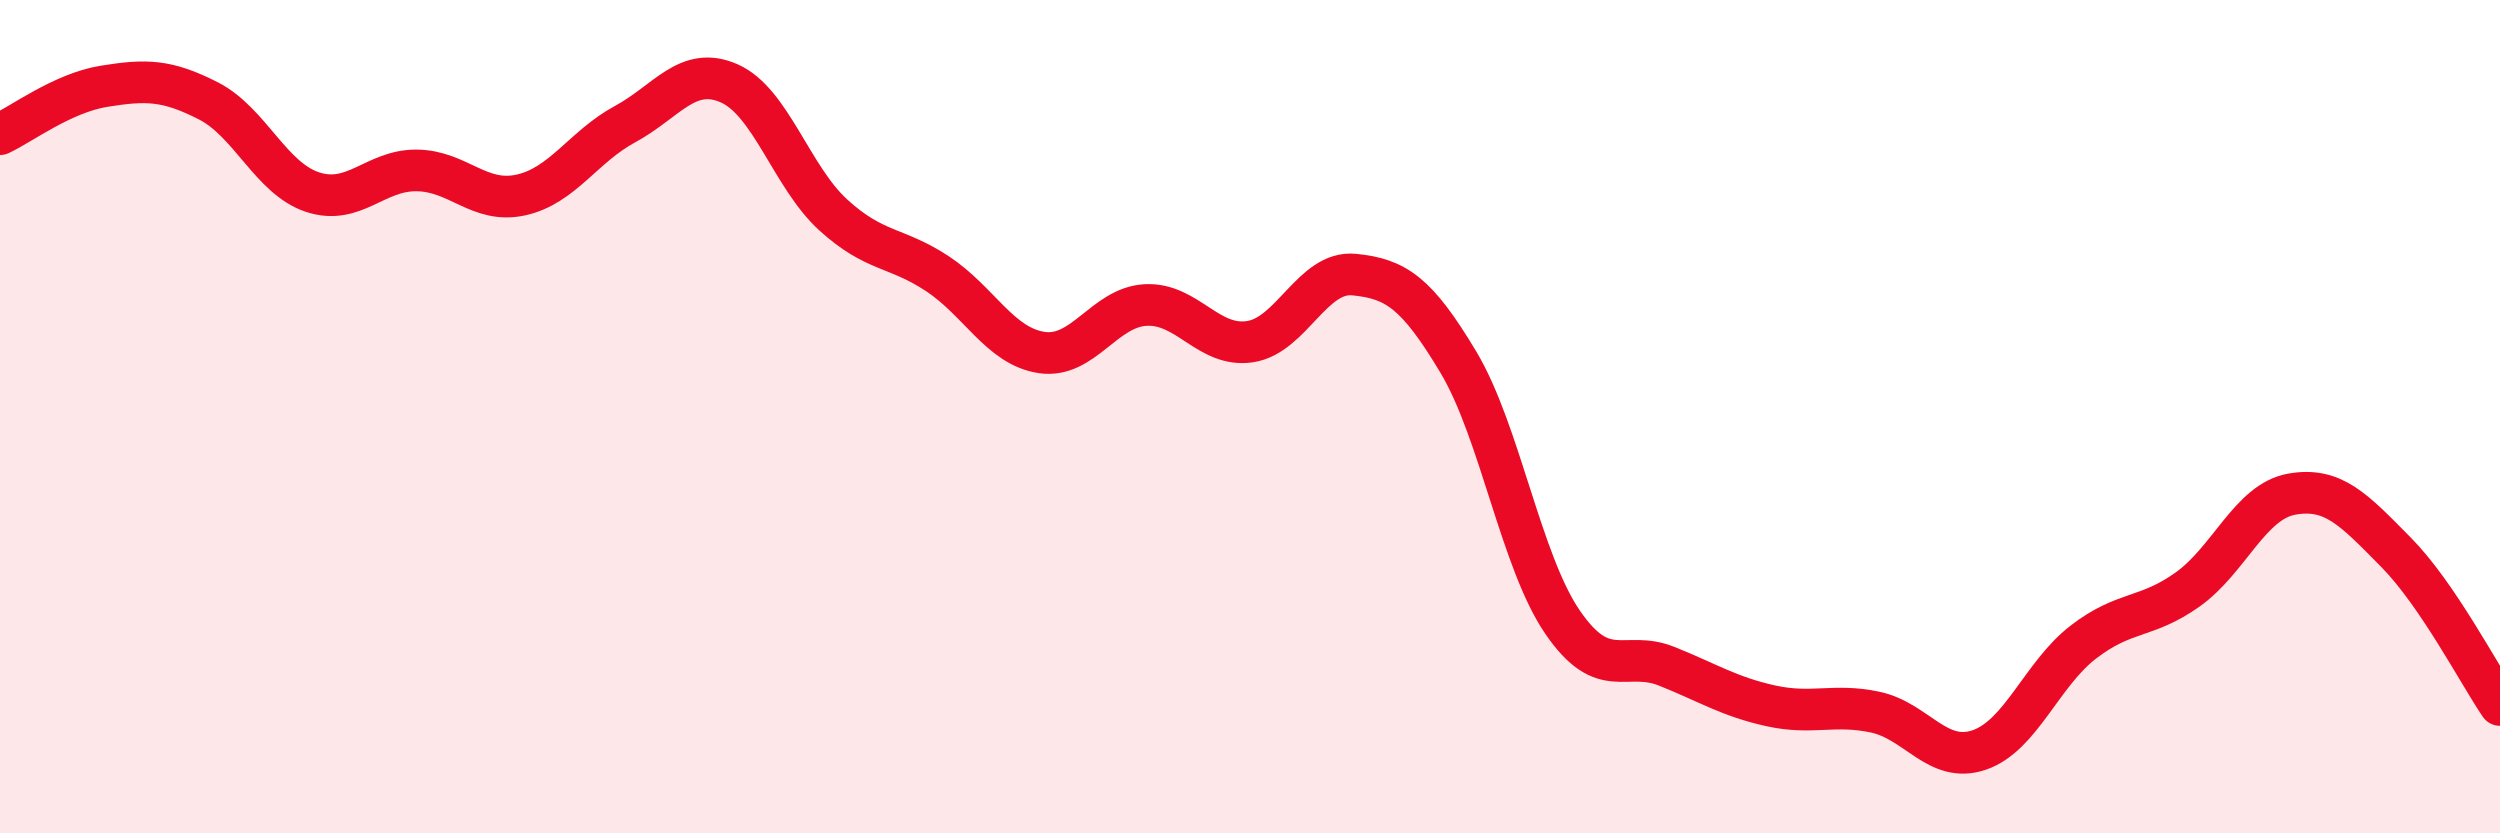
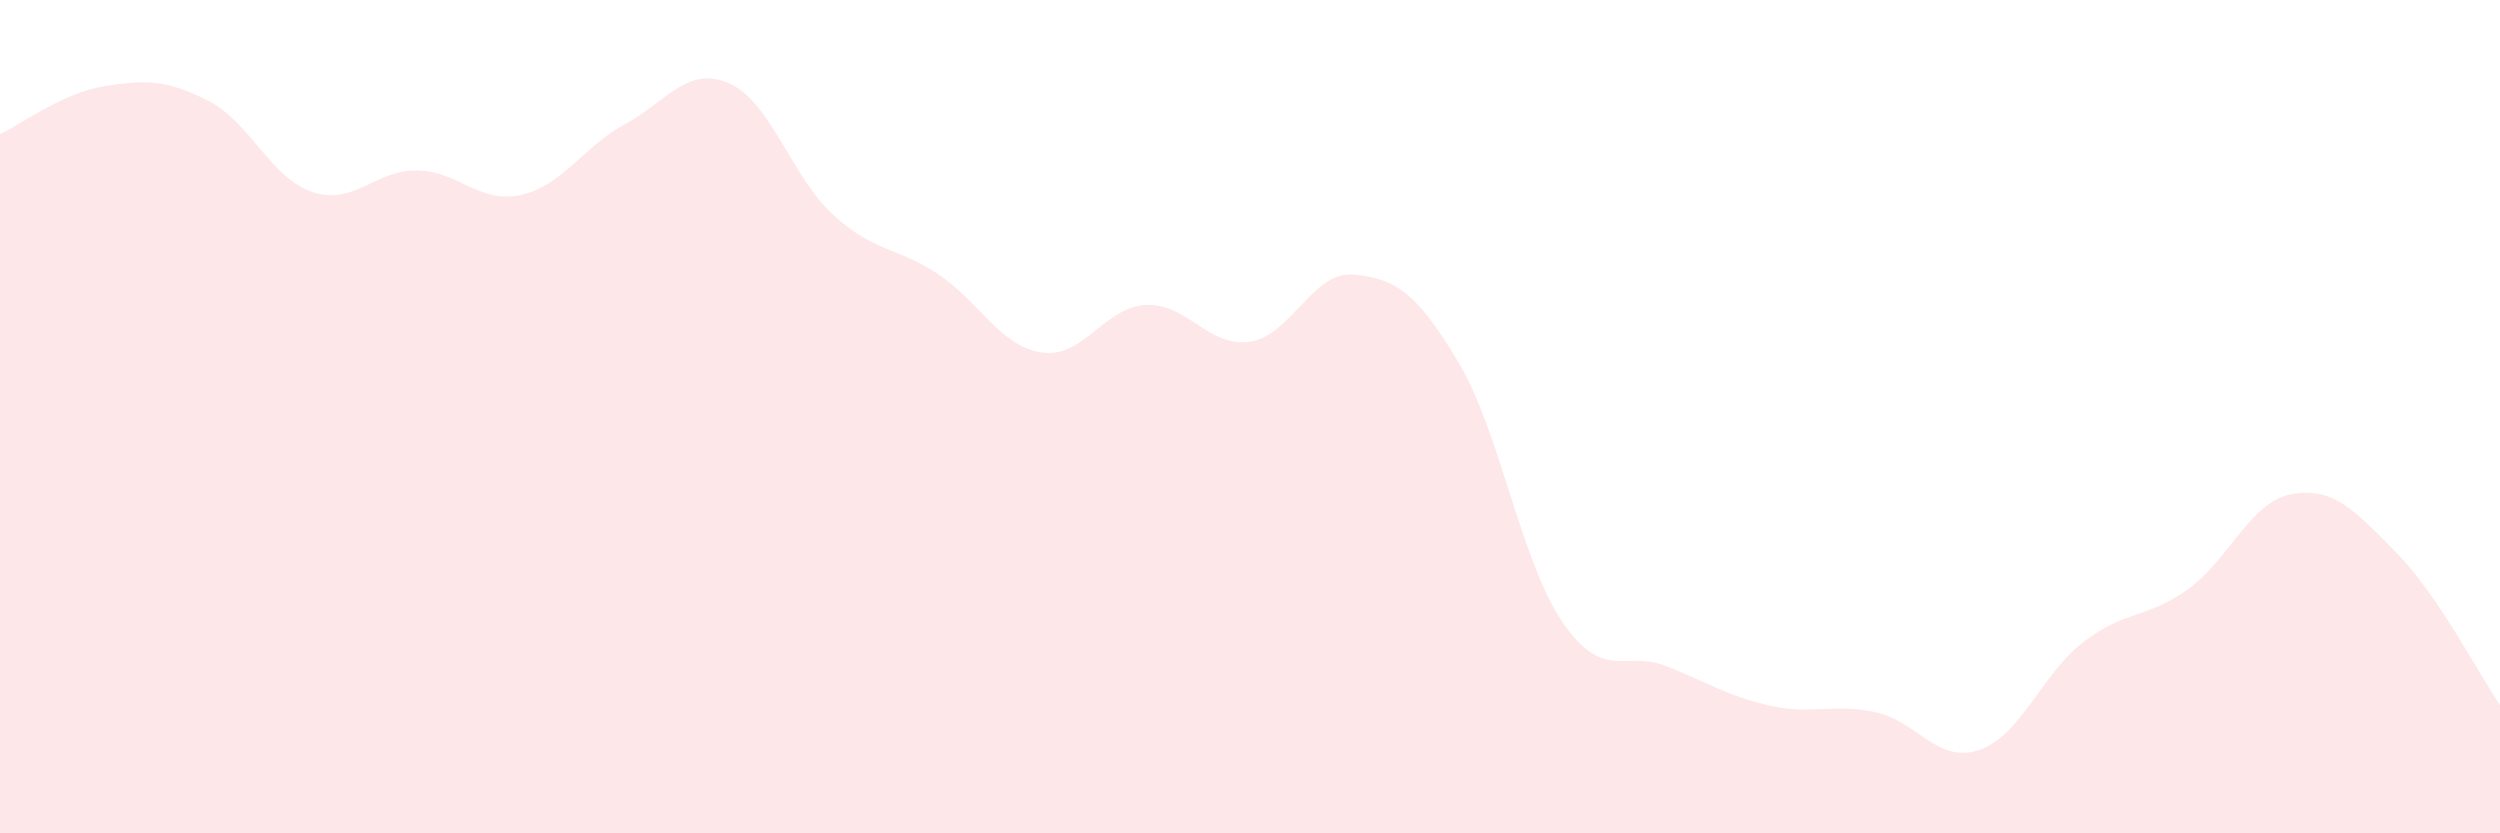
<svg xmlns="http://www.w3.org/2000/svg" width="60" height="20" viewBox="0 0 60 20">
  <path d="M 0,3.22 C 0.5,2.99 1.5,2.23 2.5,2.07 C 3.5,1.91 4,1.91 5,2.42 C 6,2.93 6.5,4.28 7.5,4.61 C 8.5,4.94 9,4.08 10,4.09 C 11,4.1 11.5,4.9 12.5,4.68 C 13.5,4.46 14,3.52 15,2.98 C 16,2.44 16.5,1.56 17.5,2 C 18.5,2.44 19,4.25 20,5.16 C 21,6.07 21.5,5.91 22.5,6.57 C 23.5,7.23 24,8.31 25,8.46 C 26,8.61 26.5,7.37 27.5,7.32 C 28.5,7.27 29,8.35 30,8.2 C 31,8.05 31.5,6.49 32.5,6.59 C 33.5,6.69 34,7.02 35,8.69 C 36,10.36 36.5,13.47 37.5,14.93 C 38.5,16.39 39,15.59 40,15.99 C 41,16.39 41.5,16.72 42.5,16.94 C 43.5,17.16 44,16.88 45,17.09 C 46,17.3 46.5,18.34 47.5,18 C 48.5,17.66 49,16.18 50,15.41 C 51,14.64 51.5,14.86 52.5,14.15 C 53.5,13.44 54,12.04 55,11.86 C 56,11.68 56.5,12.24 57.5,13.25 C 58.5,14.26 59.5,16.19 60,16.92L60 20L0 20Z" fill="#EB0A25" opacity="0.1" stroke-linecap="round" stroke-linejoin="round" />
-   <path d="M 0,3.22 C 0.5,2.99 1.5,2.23 2.5,2.07 C 3.5,1.91 4,1.91 5,2.42 C 6,2.93 6.5,4.28 7.5,4.61 C 8.5,4.94 9,4.08 10,4.09 C 11,4.1 11.5,4.9 12.5,4.68 C 13.5,4.46 14,3.52 15,2.98 C 16,2.44 16.5,1.56 17.5,2 C 18.5,2.44 19,4.25 20,5.16 C 21,6.07 21.5,5.91 22.5,6.57 C 23.5,7.23 24,8.31 25,8.46 C 26,8.61 26.5,7.37 27.5,7.32 C 28.5,7.27 29,8.35 30,8.2 C 31,8.05 31.5,6.49 32.5,6.59 C 33.5,6.69 34,7.02 35,8.69 C 36,10.36 36.5,13.47 37.5,14.93 C 38.5,16.39 39,15.59 40,15.99 C 41,16.39 41.5,16.72 42.5,16.94 C 43.5,17.16 44,16.88 45,17.09 C 46,17.3 46.5,18.34 47.5,18 C 48.5,17.66 49,16.18 50,15.41 C 51,14.64 51.5,14.86 52.5,14.15 C 53.5,13.44 54,12.04 55,11.86 C 56,11.68 56.5,12.24 57.5,13.25 C 58.5,14.26 59.5,16.19 60,16.92" stroke="#EB0A25" stroke-width="1" fill="none" stroke-linecap="round" stroke-linejoin="round" />
</svg>